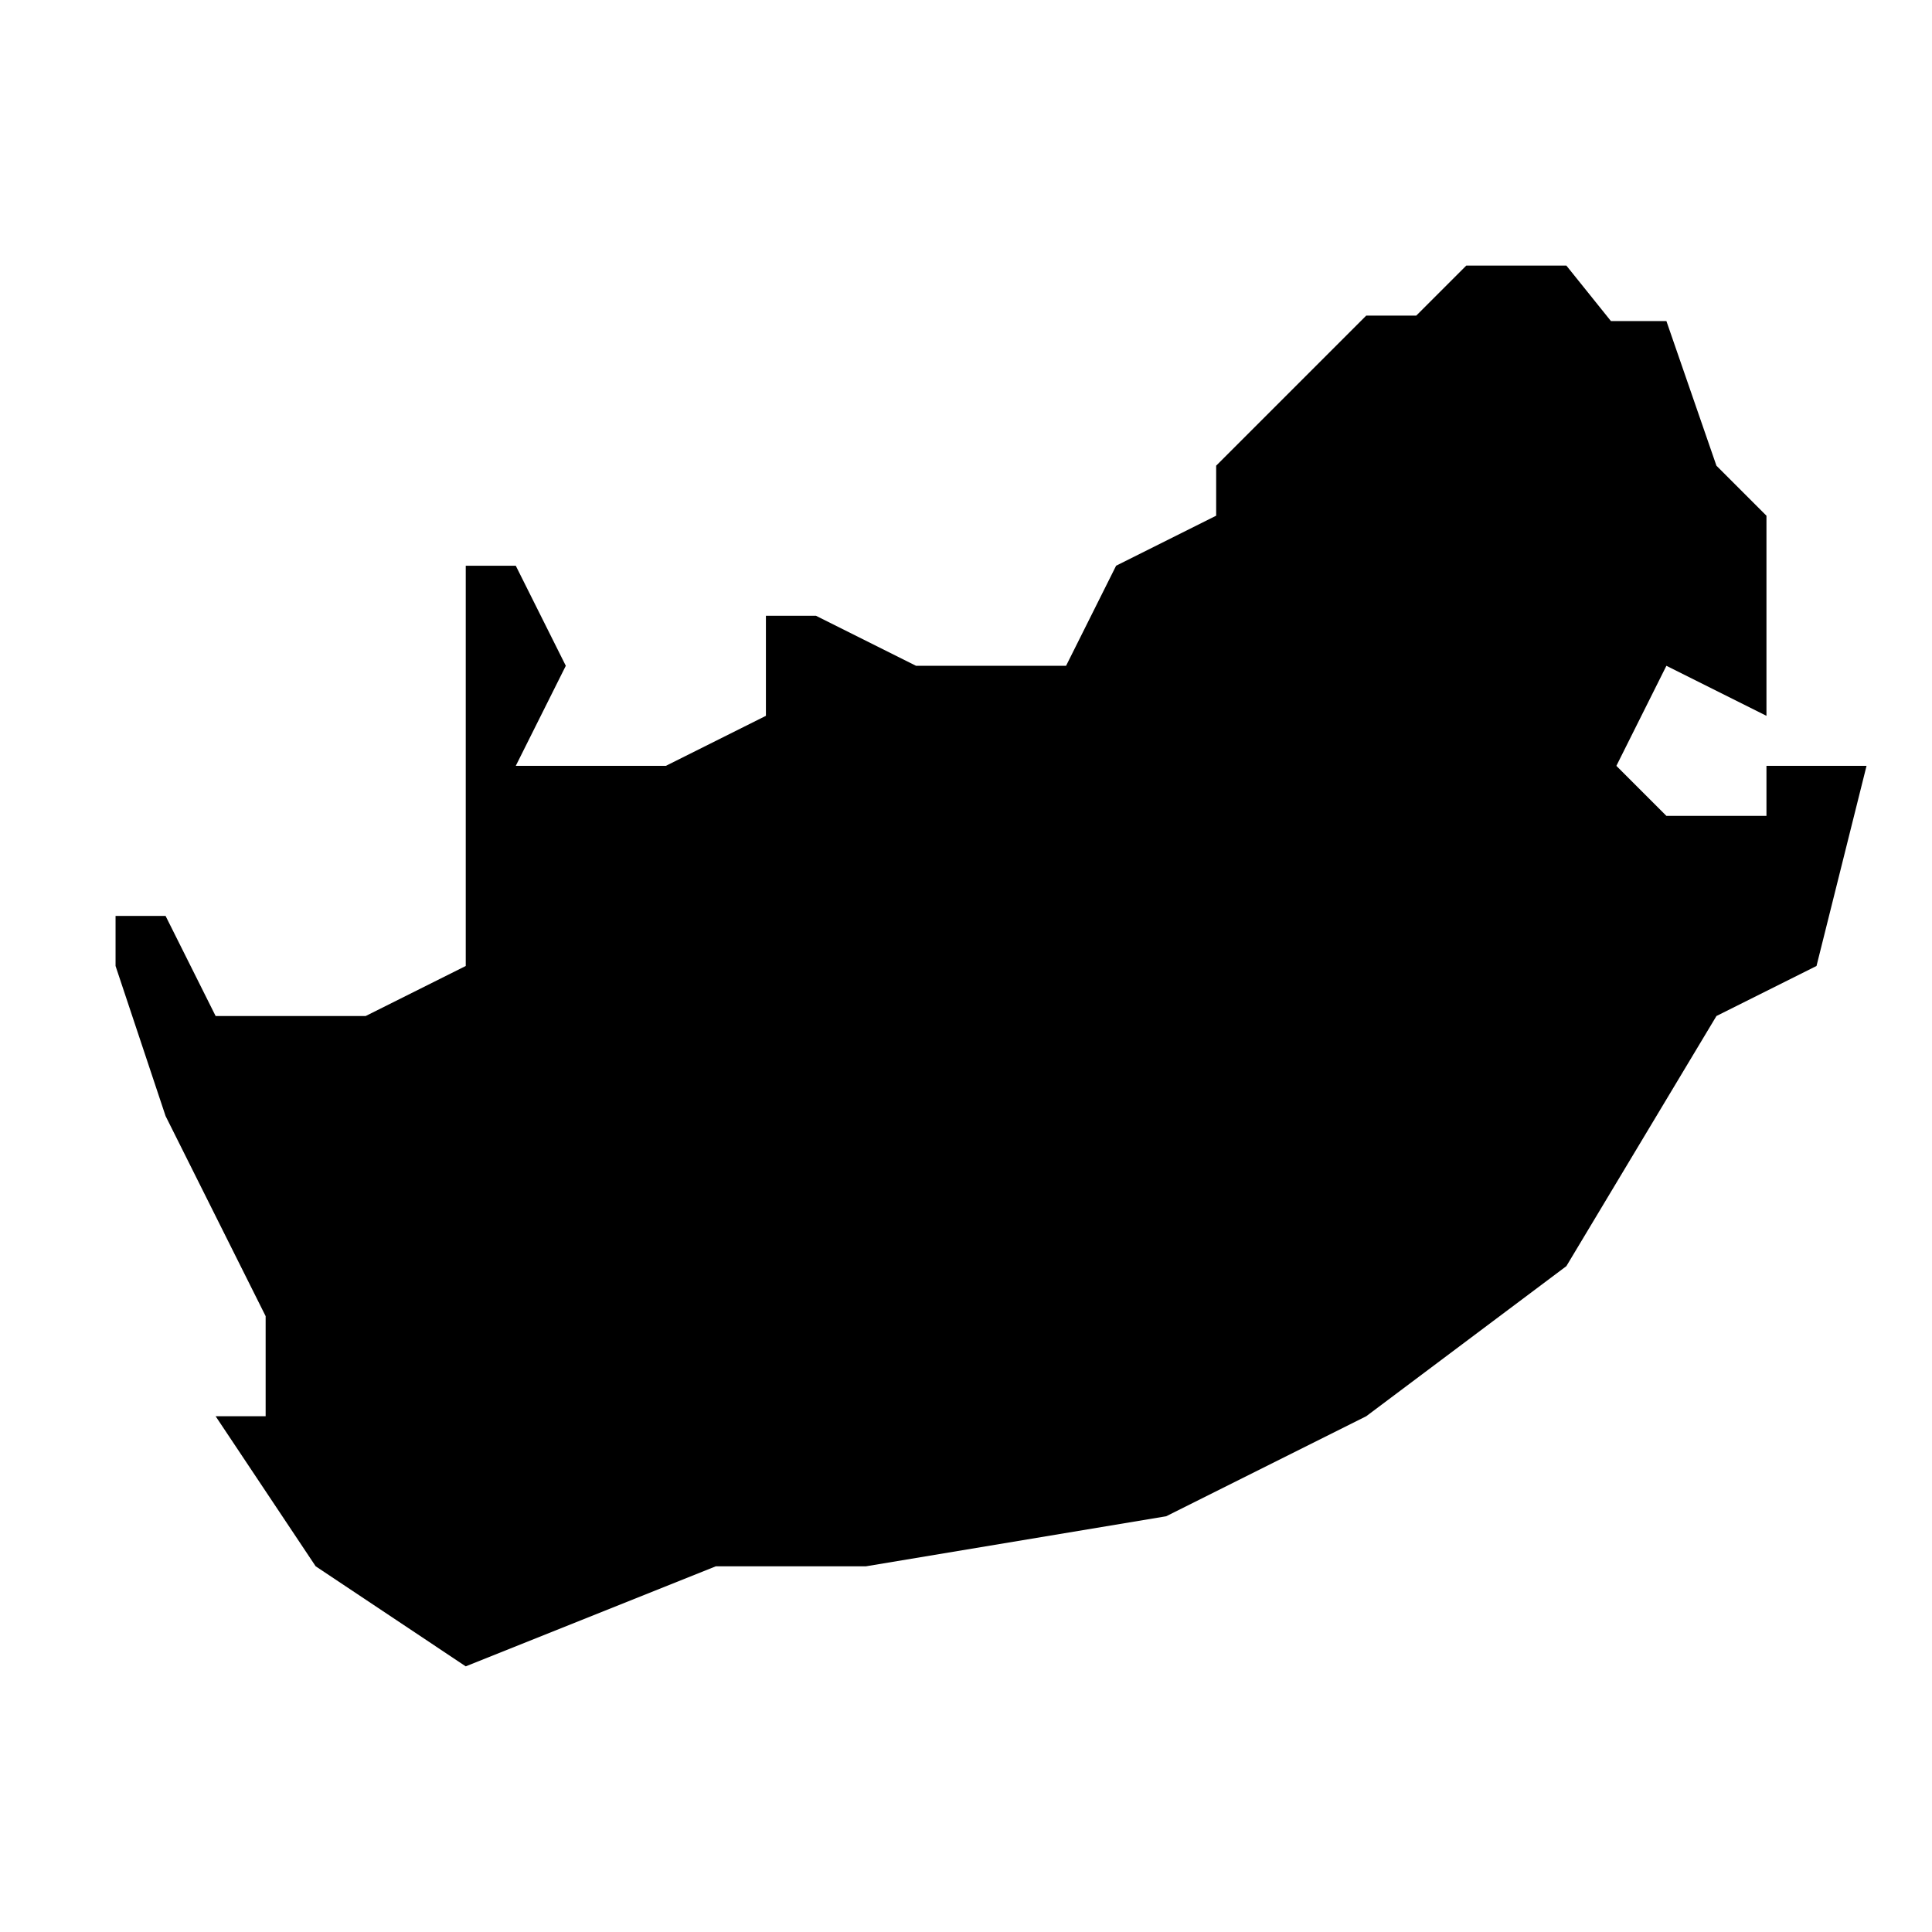
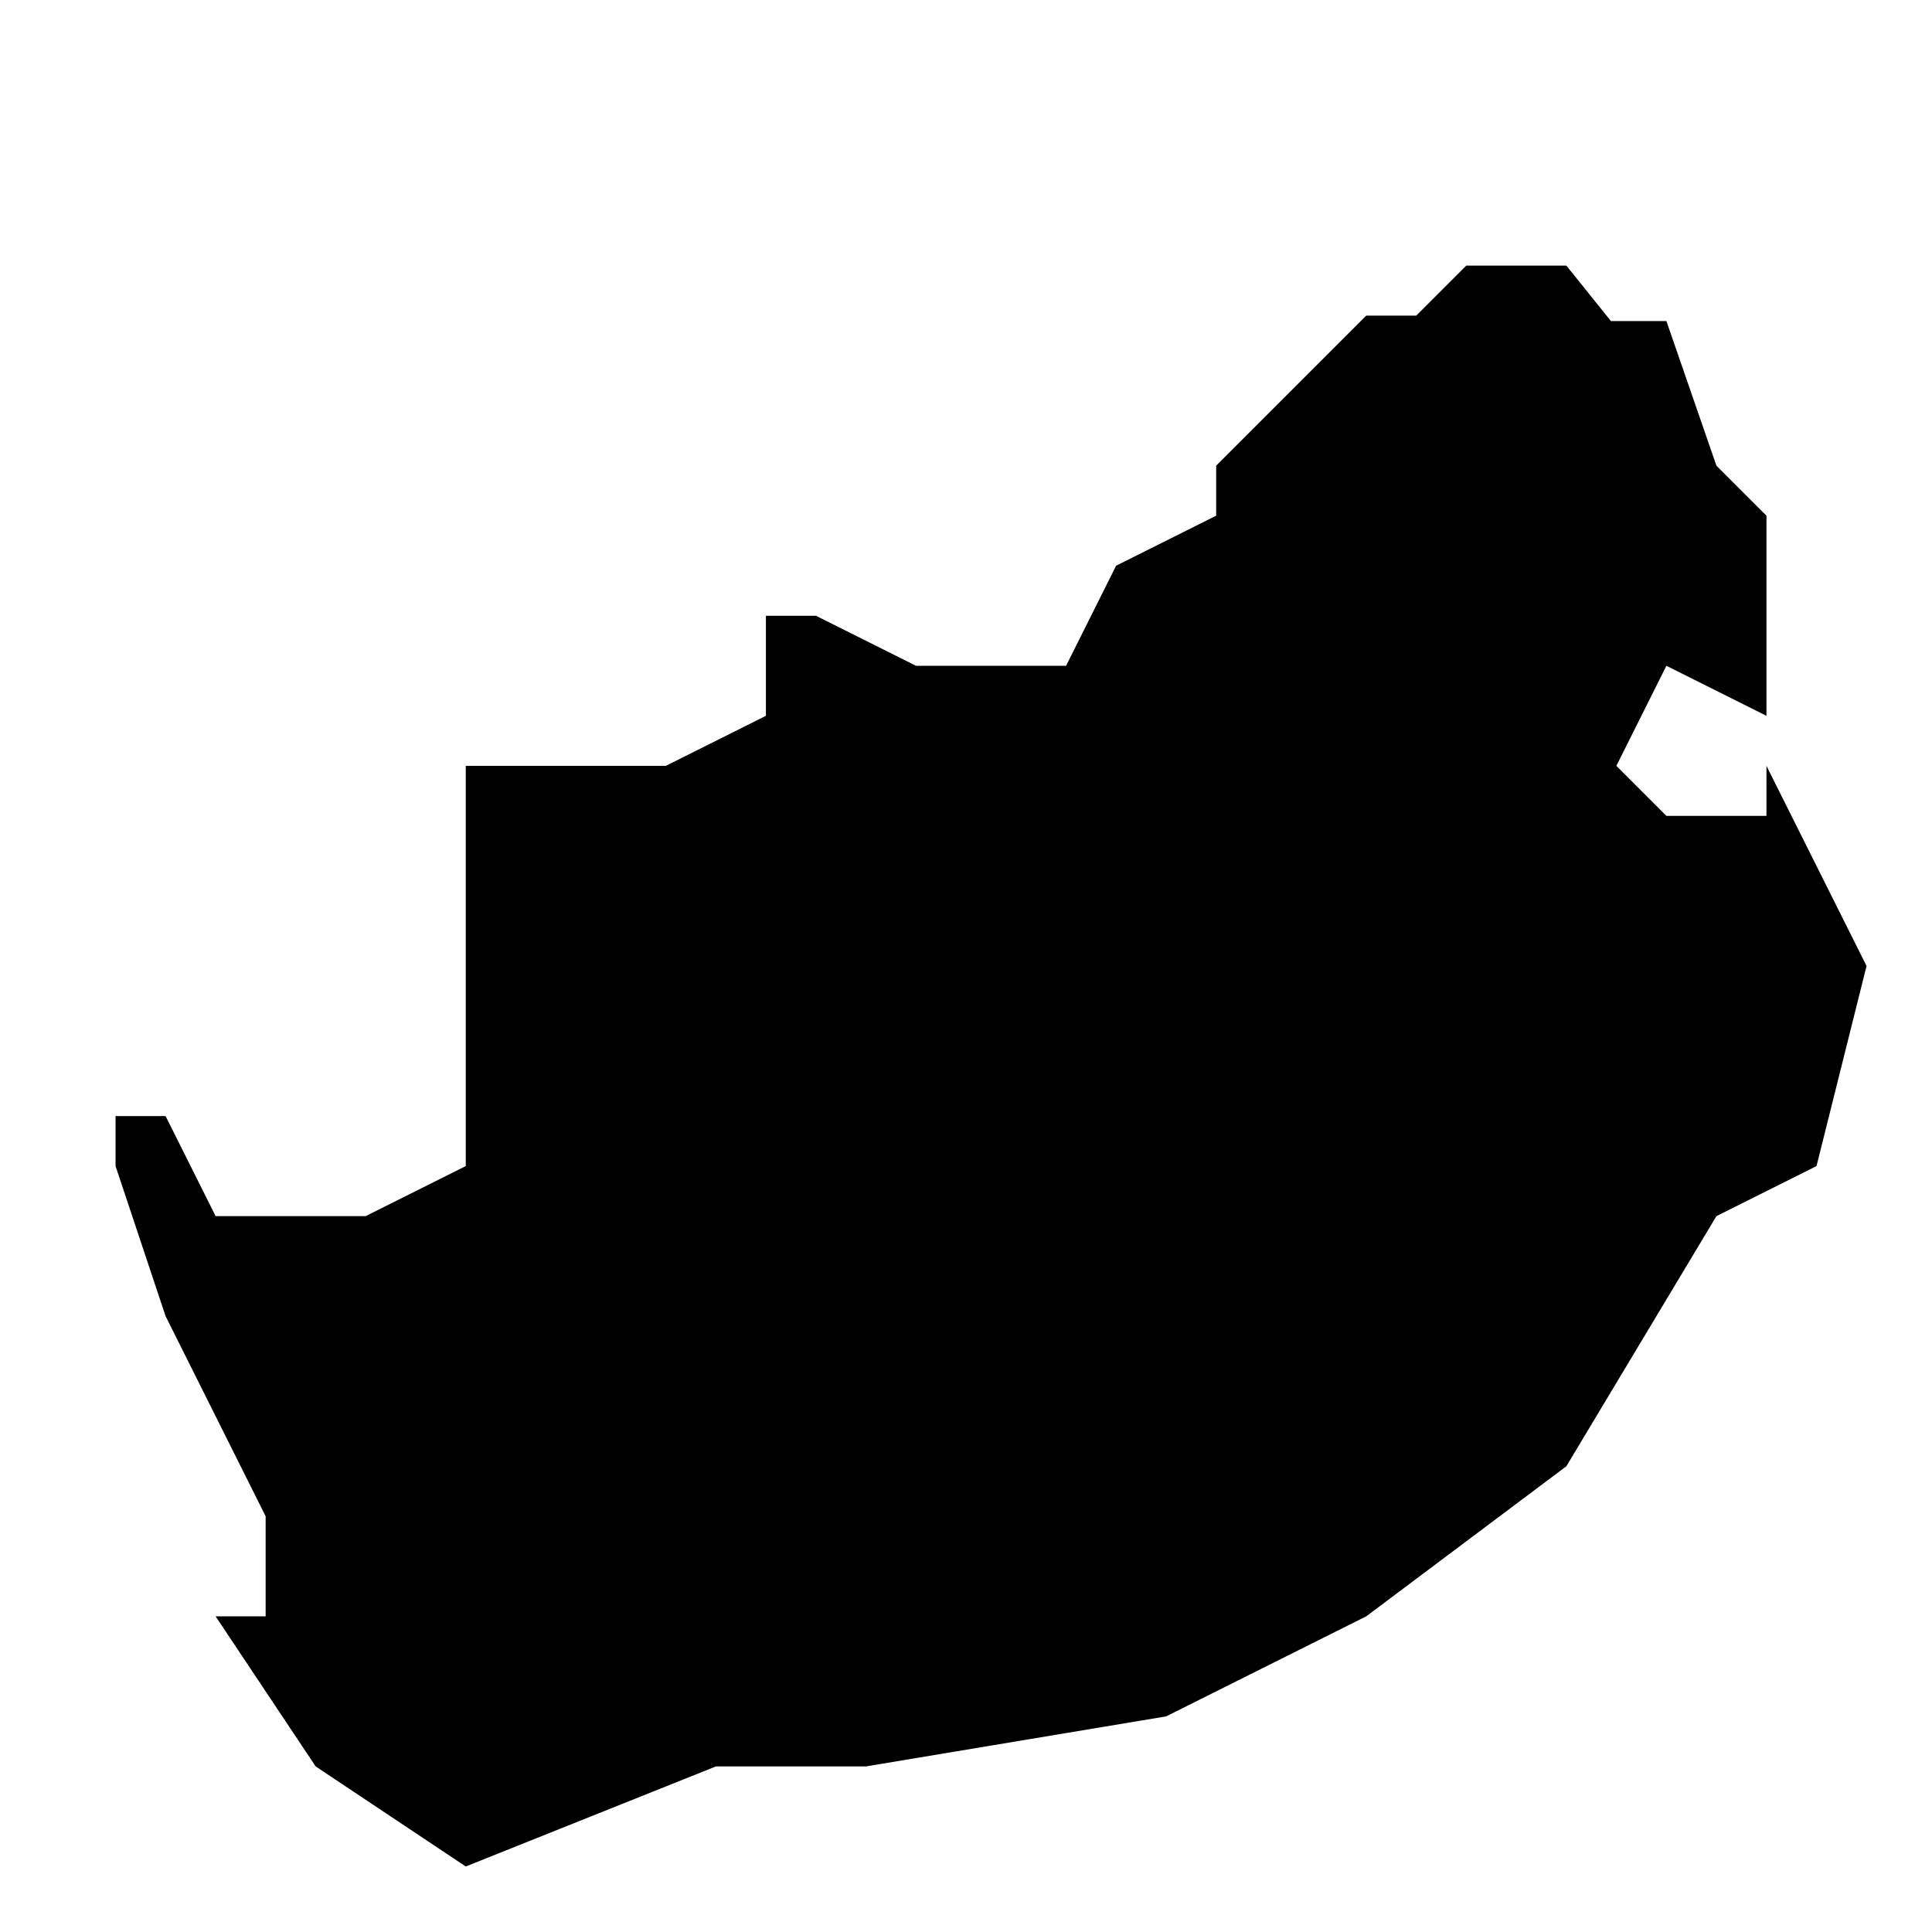
<svg xmlns="http://www.w3.org/2000/svg" fill="#000000" width="800px" height="800px" version="1.1" viewBox="144 144 512 512">
-   <path d="m612.13 346.96v13.258h-26.516l-13.258-13.258 13.258-26.516 26.516 13.258v-53.031l-13.258-13.258-13.258-38.328h-14.703l-11.812-14.707h-26.516l-13.258 13.258h-13.258l-39.773 39.773v13.258l-26.516 13.258-13.258 26.516h-39.773l-26.516-13.258h-13.258v26.516l-26.516 13.258h-39.773l13.258-26.516-13.258-26.516h-13.258v106.07l-26.516 13.258h-39.773l-13.258-26.516h-13.258v13.258l13.258 39.773 26.516 53.031v26.516h-13.258l26.516 39.773 39.773 26.516 66.289-26.516h39.773l79.551-13.258 53.031-26.516 53.031-39.773 39.773-66.289 26.516-13.258 13.258-53.031z" />
+   <path d="m612.13 346.96v13.258h-26.516l-13.258-13.258 13.258-26.516 26.516 13.258v-53.031l-13.258-13.258-13.258-38.328h-14.703l-11.812-14.707h-26.516l-13.258 13.258h-13.258l-39.773 39.773v13.258l-26.516 13.258-13.258 26.516h-39.773l-26.516-13.258h-13.258v26.516l-26.516 13.258h-39.773h-13.258v106.07l-26.516 13.258h-39.773l-13.258-26.516h-13.258v13.258l13.258 39.773 26.516 53.031v26.516h-13.258l26.516 39.773 39.773 26.516 66.289-26.516h39.773l79.551-13.258 53.031-26.516 53.031-39.773 39.773-66.289 26.516-13.258 13.258-53.031z" />
</svg>